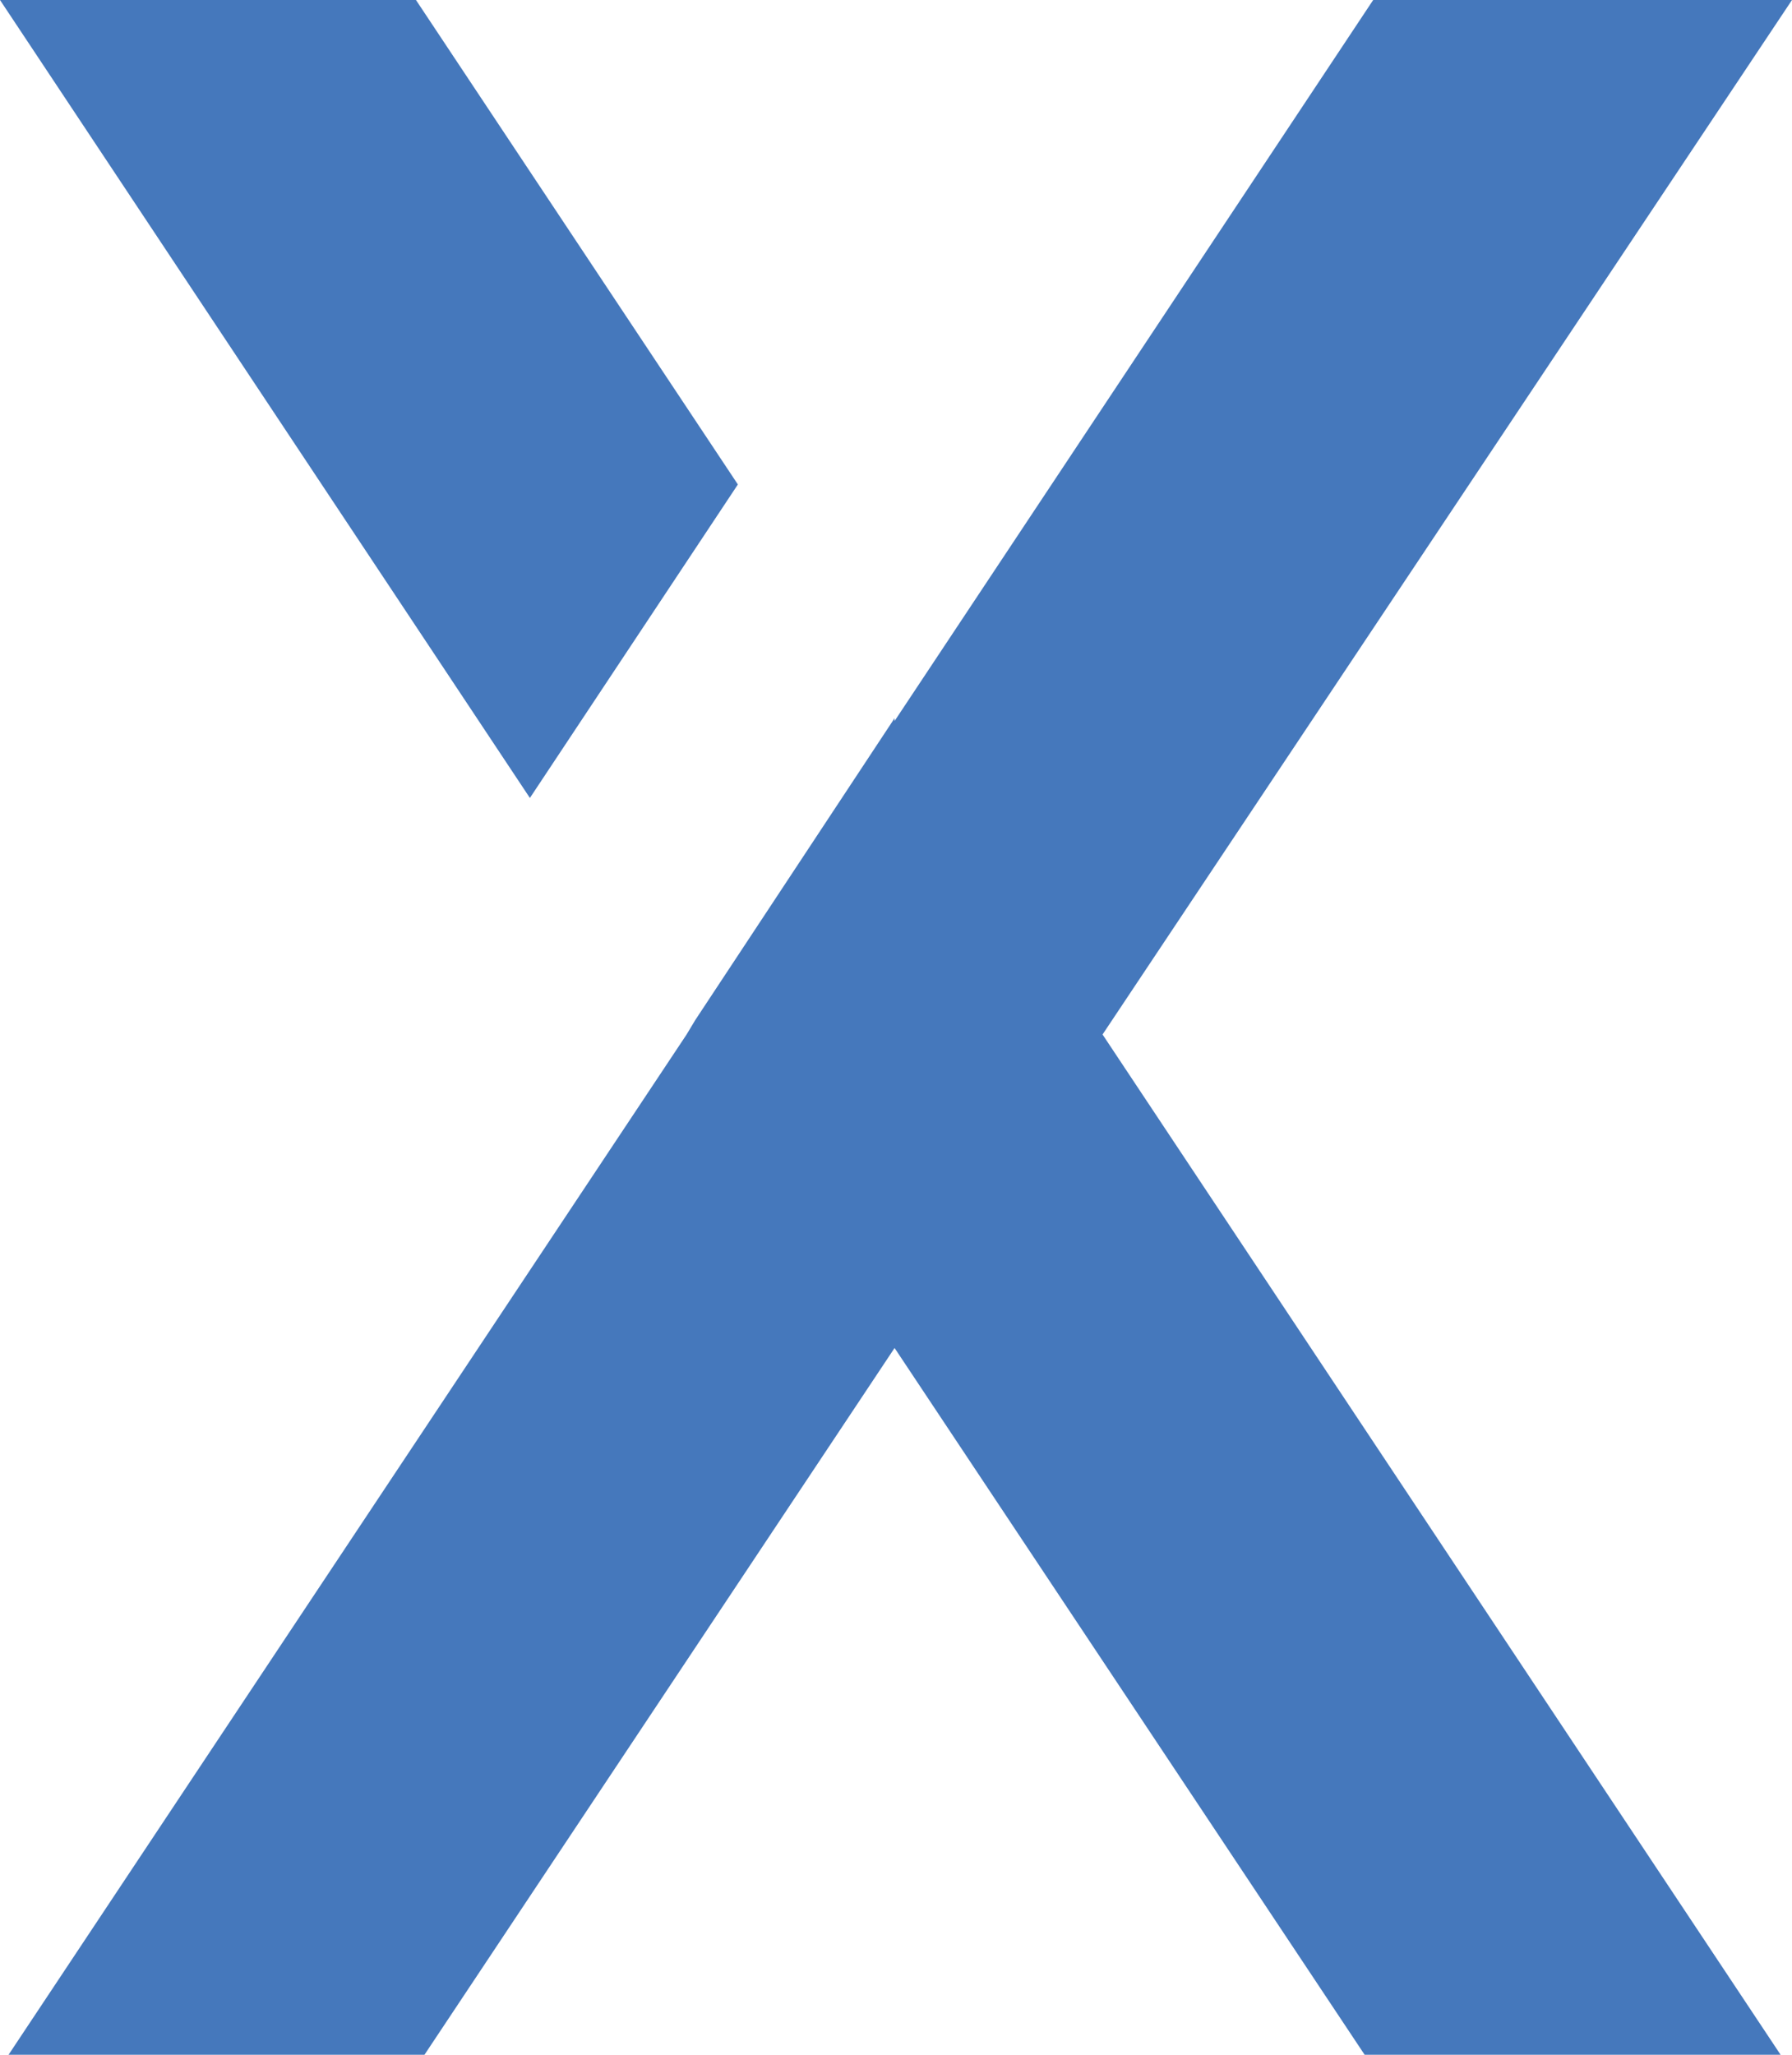
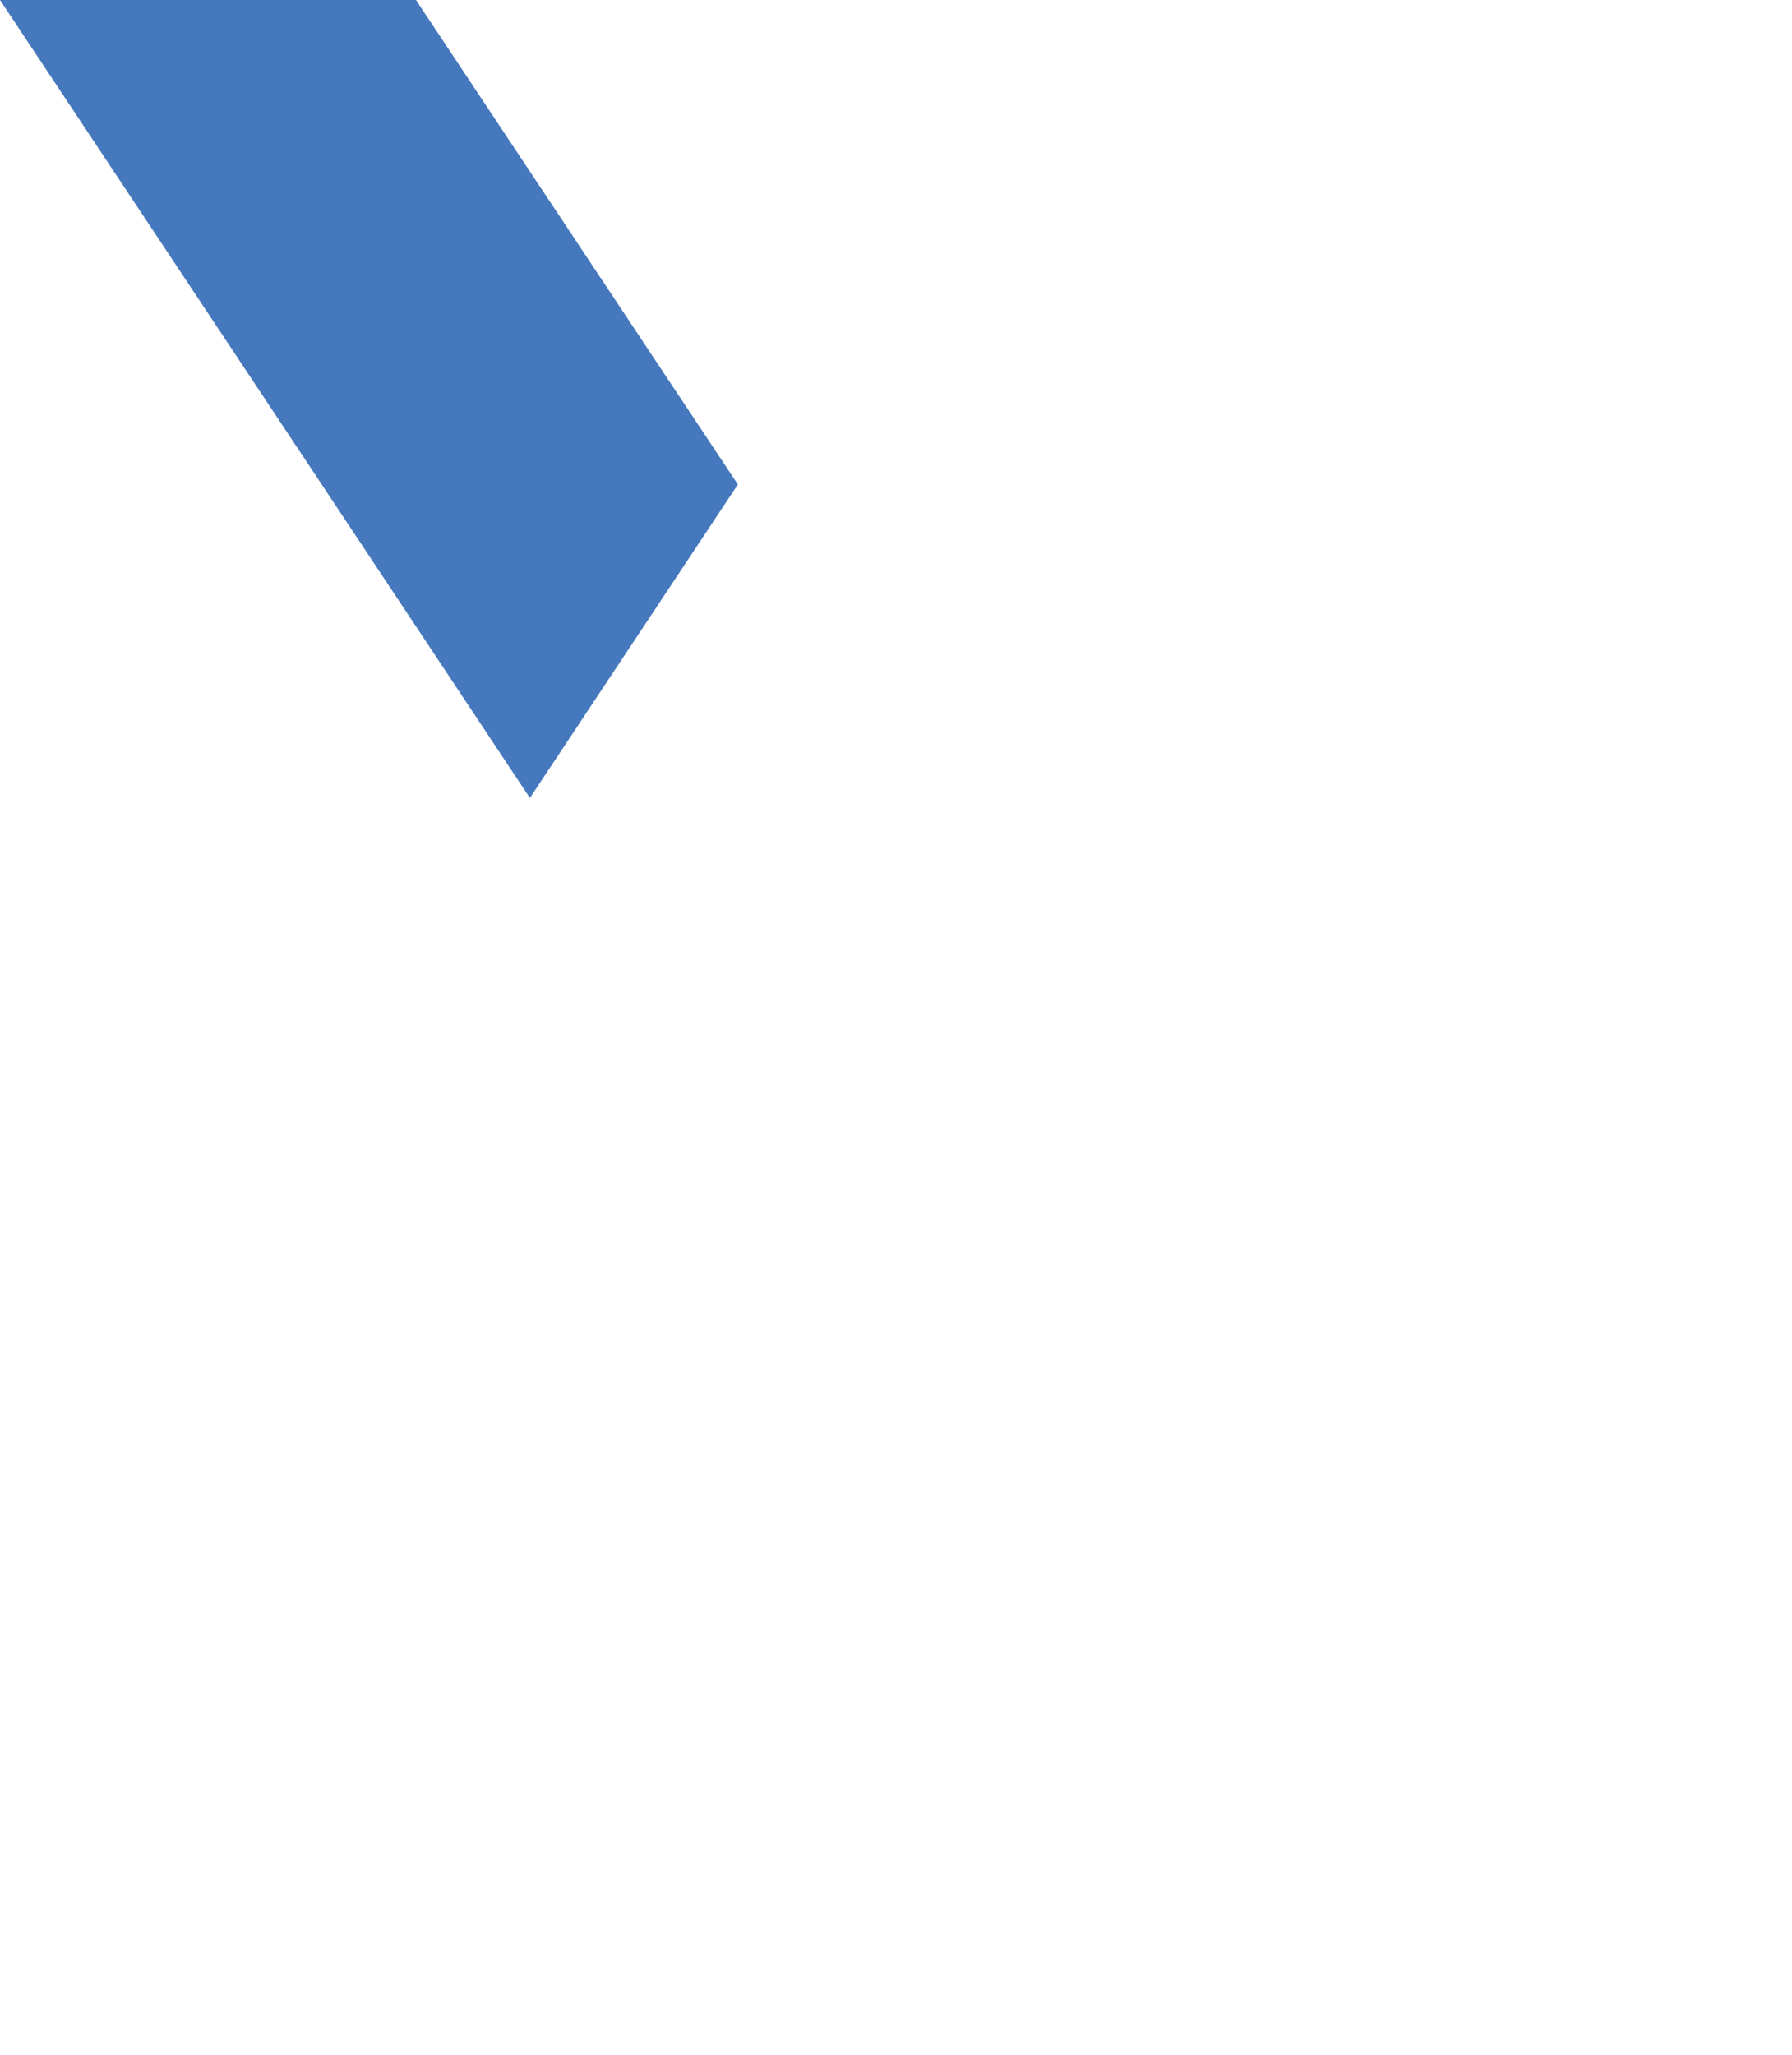
<svg xmlns="http://www.w3.org/2000/svg" id="Layer_1" viewBox="0 0 446.23 511.5">
  <defs>
    <style>.cls-1{fill:#4578bc;}</style>
  </defs>
-   <polygon class="cls-1" points="341.94 0 222.76 179.48 222.76 178.78 173.1 253.97 170.97 257.52 2.13 511.5 105.7 511.5 222.76 335.56 339.81 511.5 443.39 511.5 274.55 257.52 446.23 0 341.94 0" />
  <polygon class="cls-1" points="183.74 120.6 103.58 0 0 0 131.95 198.64 183.74 120.6" />
</svg>